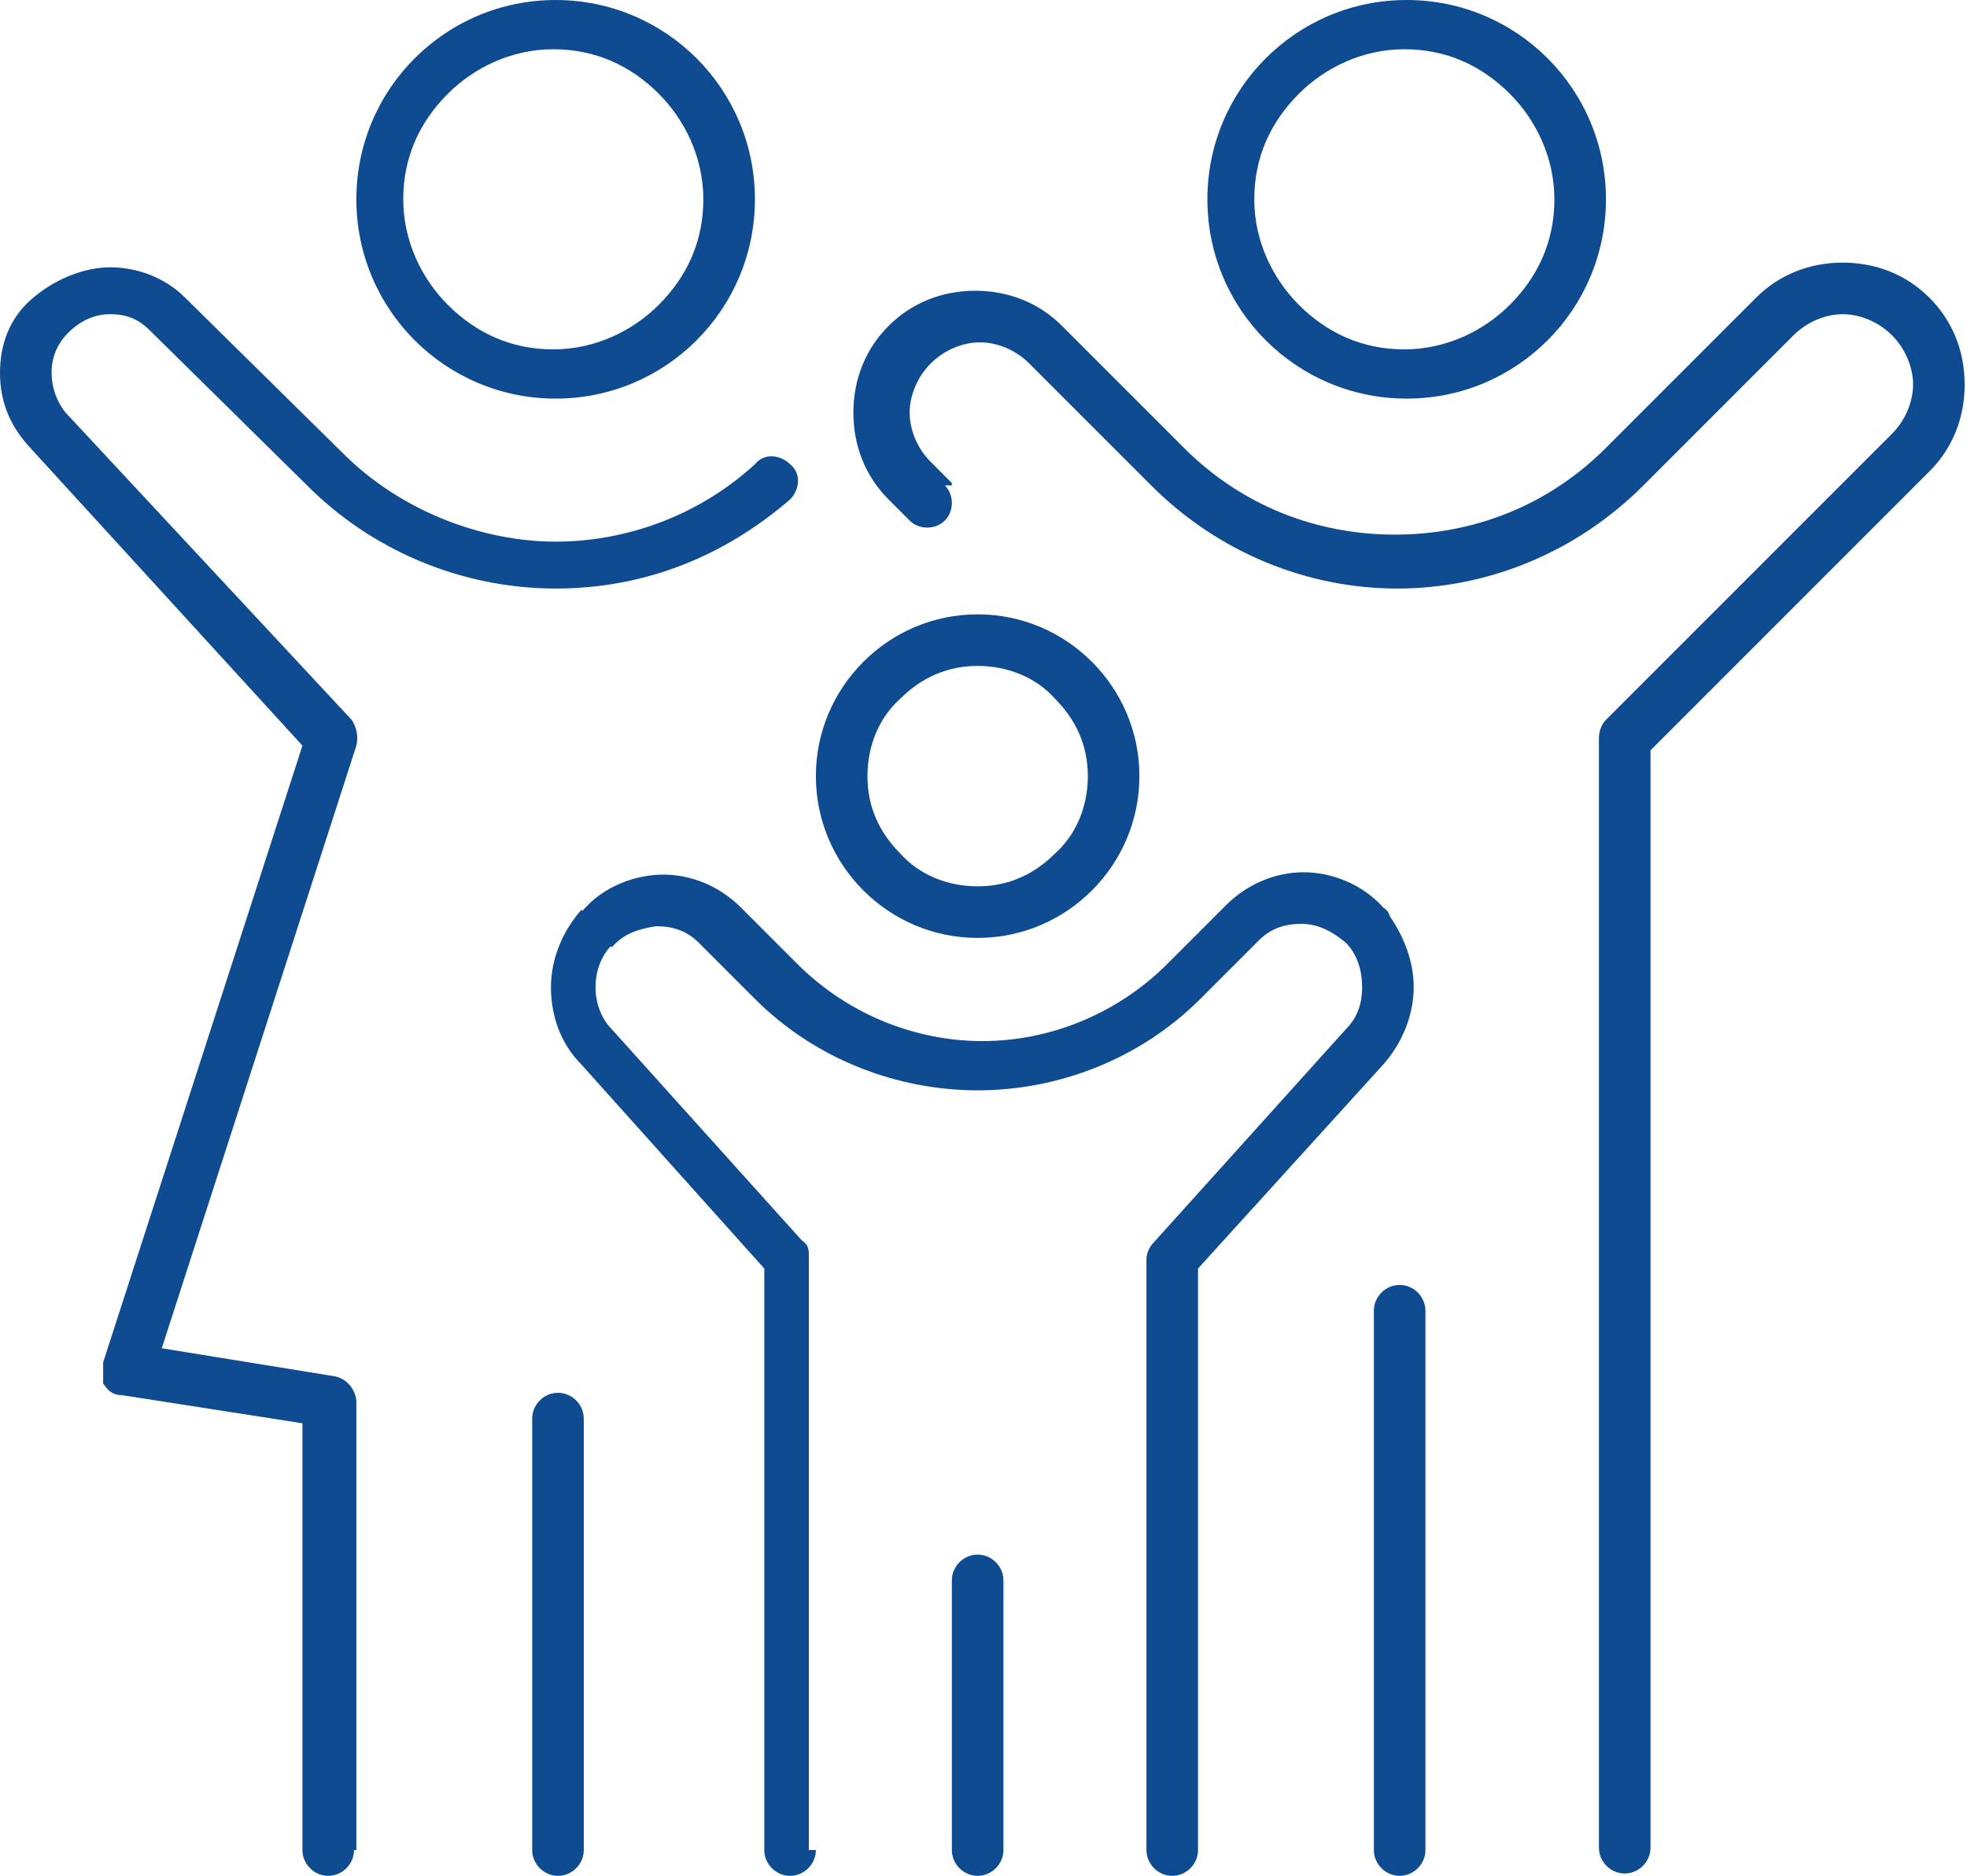
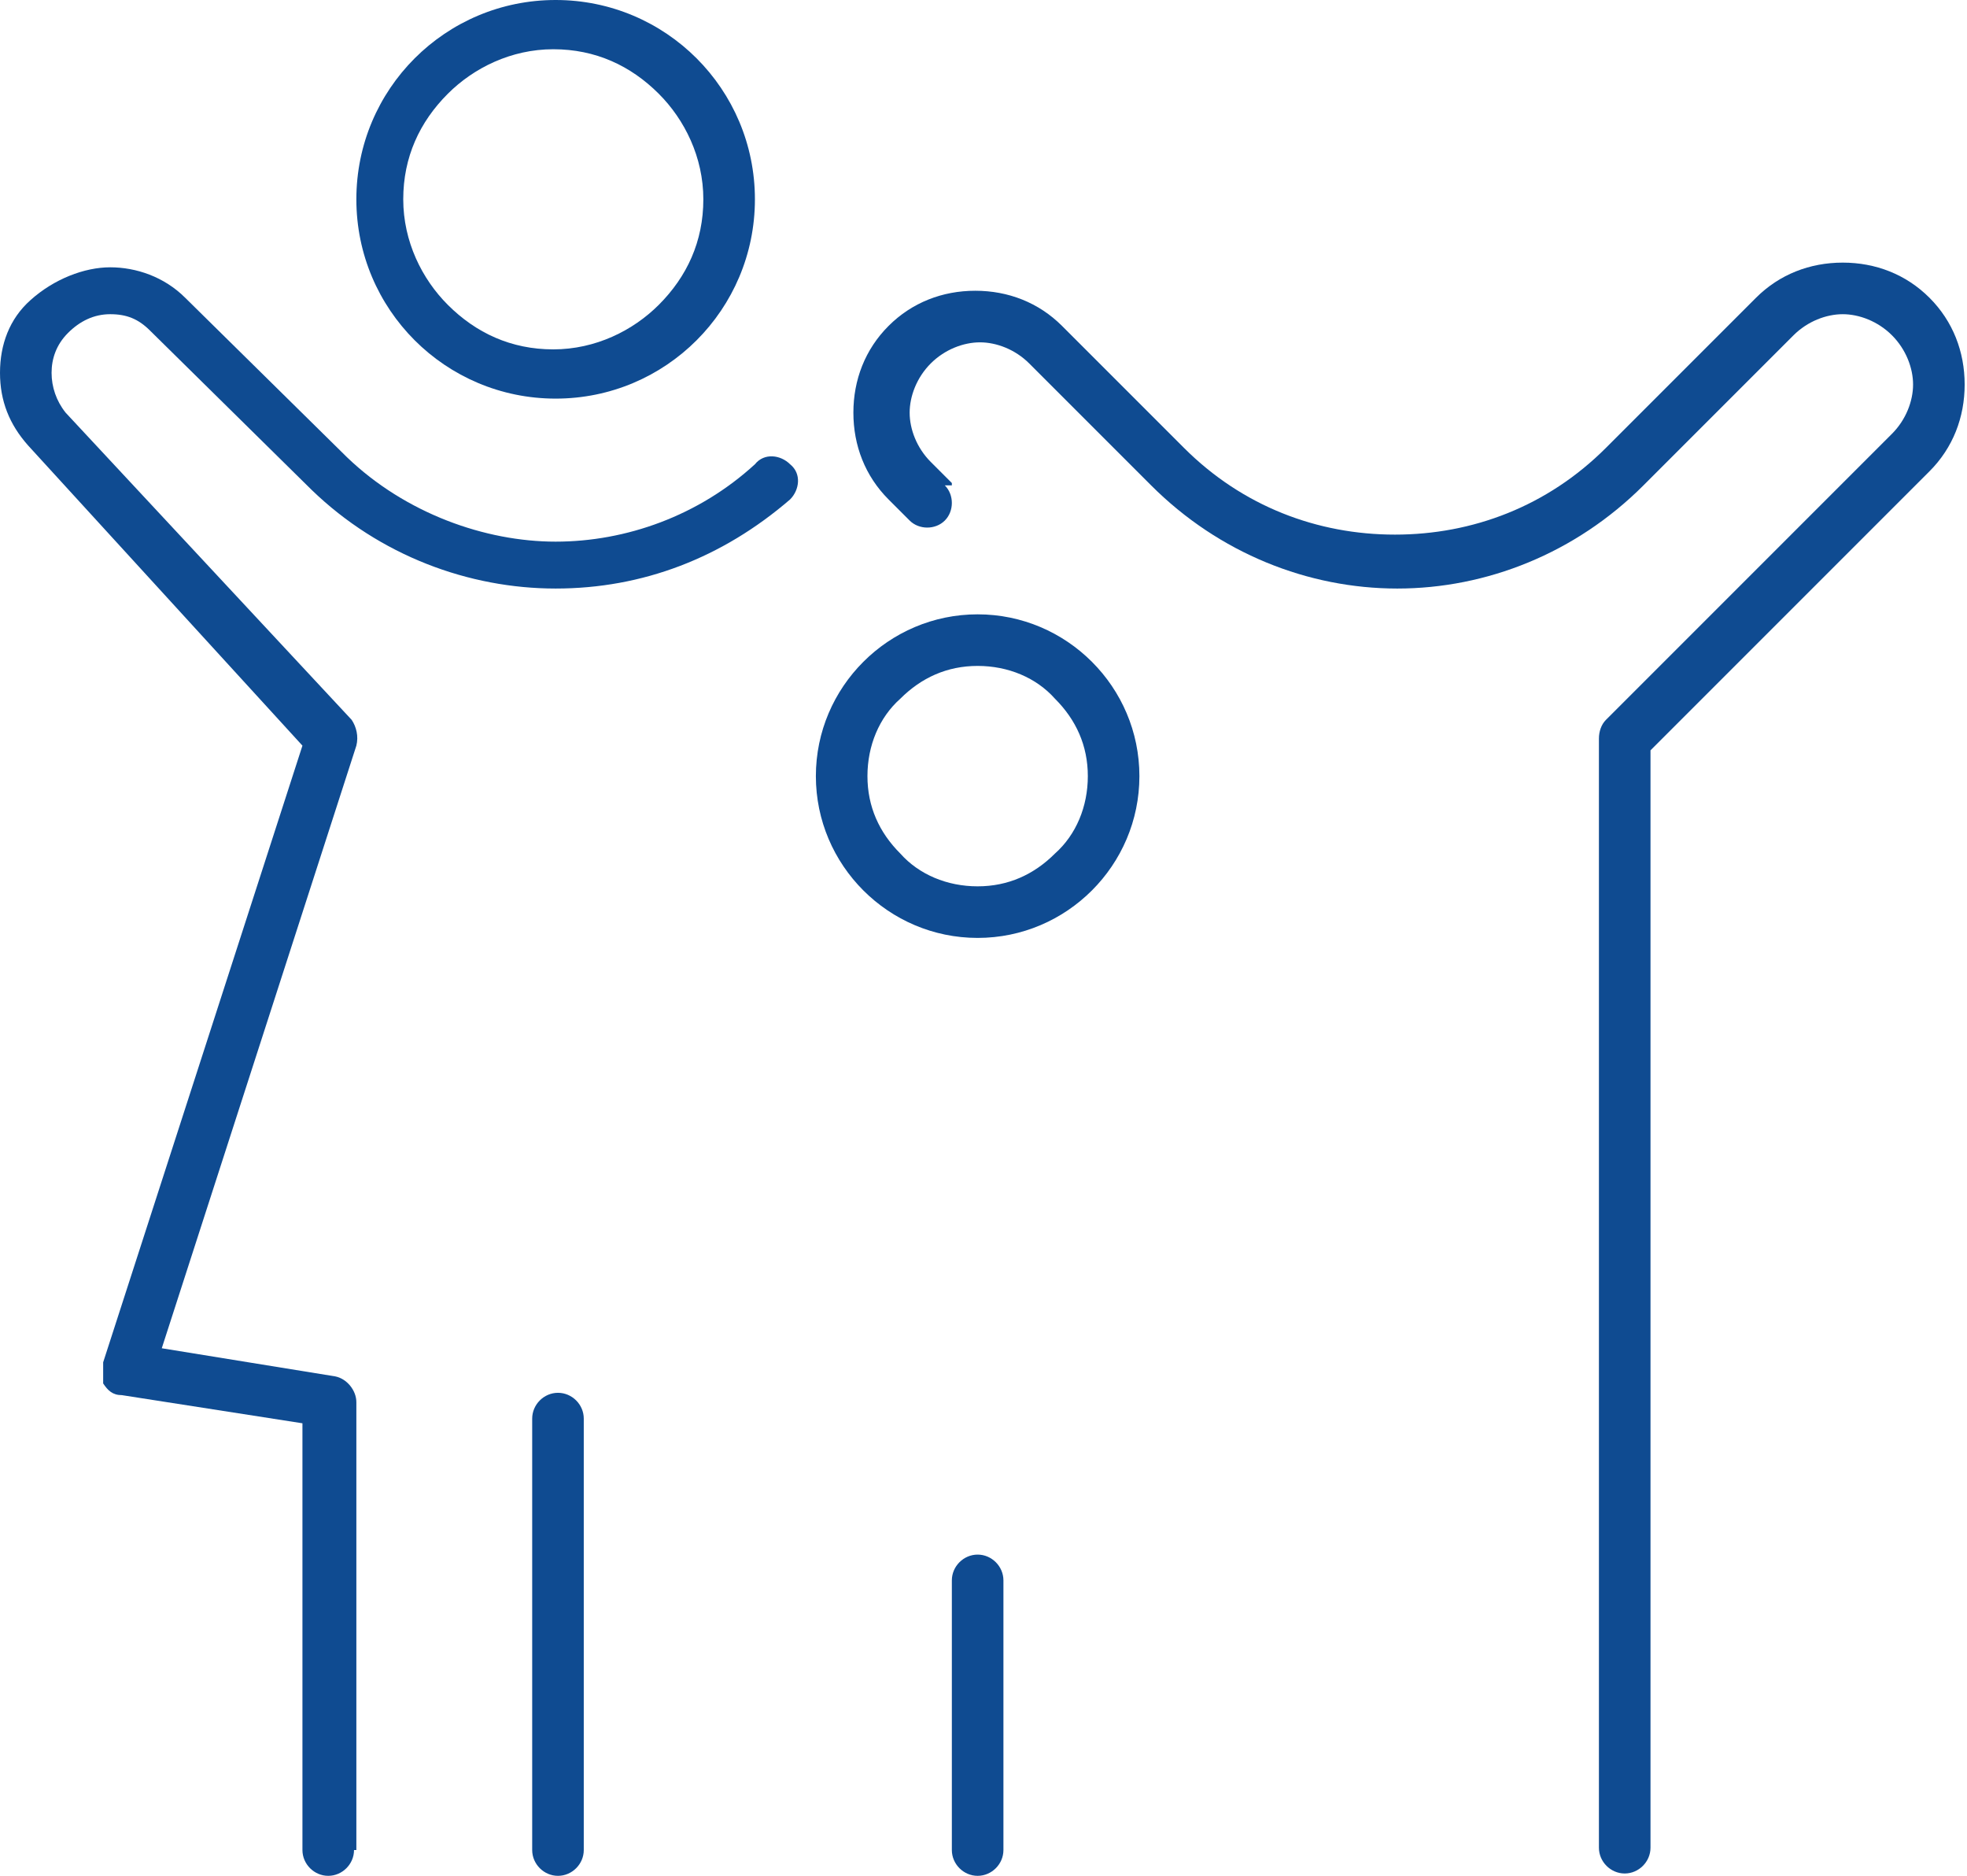
<svg xmlns="http://www.w3.org/2000/svg" version="1.1" viewBox="0 0 83.9 80">
  <defs>
    <style>
      .cls-1 {
        fill: #0f4b91;
      }
    </style>
  </defs>
  <g>
    <g id="Layer_1">
      <g id="Layer_1-2" data-name="Layer_1">
        <g>
          <path class="cls-1" d="M24.9,78.9v-18.4c0-.6-.5-1.1-1.1-1.1s-1.1.5-1.1,1.1v18.4c0,.6.5,1.1,1.1,1.1s1.1-.5,1.1-1.1" />
-           <path class="cls-1" d="M34.5,78.8v-25.2c0-.3,0-.5-.3-.7l-8.1-9c-.5-.5-.7-1.2-.7-1.8s.2-1.3.7-1.8l-.8-.7.8.8h0c.5-.6,1.2-.8,1.9-.9.7,0,1.3.2,1.8.7l2.4,2.4c2.6,2.6,6.1,3.9,9.5,3.9s6.9-1.3,9.5-3.9l2.5-2.5c.5-.5,1.1-.7,1.8-.7s1.3.3,1.9.8l.8-.7h-1.1c0,.3,0,.5.3.7.5.5.7,1.2.7,1.9s-.2,1.3-.7,1.8l-8.2,9.1c-.2.2-.3.5-.3.7v25.2c0,.6.5,1.1,1.1,1.1s1.1-.5,1.1-1.1v-24.8l7.9-8.7c.8-.9,1.3-2.1,1.3-3.3s-.5-2.4-1.3-3.4l-.8.7h1.1c0-.3,0-.5-.3-.7-.9-1-2.2-1.5-3.4-1.5s-2.4.5-3.3,1.4l-2.5,2.5c-2.2,2.2-5.1,3.3-7.9,3.3s-5.7-1.1-7.9-3.3l-2.4-2.4c-.9-.9-2.1-1.4-3.3-1.4s-2.6.5-3.5,1.6l.8.7-.8-.8h0c-.8.9-1.3,2.1-1.3,3.3s.4,2.4,1.3,3.3l7.8,8.7v24.8c0,.6.5,1.1,1.1,1.1s1.1-.5,1.1-1.1h-.3Z" />
-           <path class="cls-1" d="M60.8,78.9v-23c0-.6-.5-1.1-1.1-1.1s-1.1.5-1.1,1.1v23c0,.6.5,1.1,1.1,1.1s1.1-.5,1.1-1.1" />
          <path class="cls-1" d="M42.8,78.9v-11.5c0-.6-.5-1.1-1.1-1.1s-1.1.5-1.1,1.1v11.5c0,.6.5,1.1,1.1,1.1s1.1-.5,1.1-1.1" />
          <path class="cls-1" d="M40.6,20.6l-.9-.9c-.6-.6-.9-1.4-.9-2.1s.3-1.5.9-2.1c.6-.6,1.4-.9,2.1-.9s1.5.3,2.1.9l5.2,5.2c2.9,2.9,6.7,4.4,10.5,4.4s7.6-1.5,10.5-4.4l6.4-6.4c.6-.6,1.4-.9,2.1-.9s1.5.3,2.1.9c.2.2.5.3.8.3h0v-1.1l-.8.8c.6.6.9,1.4.9,2.1s-.3,1.5-.9,2.1l-12.2,12.2c-.2.2-.3.5-.3.8v47.3c0,.6.5,1.1,1.1,1.1s1.1-.5,1.1-1.1v-46.8l11.9-11.9c1-1,1.5-2.3,1.5-3.7s-.5-2.7-1.5-3.7c-.2-.2-.5-.3-.8-.3h0v1.1l.8-.8c-1-1-2.3-1.5-3.7-1.5s-2.7.5-3.7,1.5l-6.4,6.4c-2.5,2.5-5.7,3.7-9,3.7s-6.5-1.2-9-3.7l-5.2-5.2c-1-1-2.3-1.5-3.7-1.5s-2.7.5-3.7,1.5-1.5,2.3-1.5,3.7.5,2.7,1.5,3.7l.9.9c.4.4,1.1.4,1.5,0s.4-1.1,0-1.5h.3Z" />
          <path class="cls-1" d="M15.2,78.9v-19.1c0-.5-.4-1-.9-1.1l-7.4-1.2,8.3-25.7c.1-.4,0-.8-.2-1.1L2.8,17.6c-.4-.5-.6-1.1-.6-1.7s.2-1.2.7-1.7,1.1-.8,1.8-.8,1.2.2,1.7.7l6.9,6.8c2.9,2.8,6.7,4.2,10.4,4.2s7.1-1.3,10-3.8c.4-.4.5-1.1,0-1.5-.4-.4-1.1-.5-1.5,0-2.4,2.2-5.5,3.3-8.5,3.3s-6.4-1.2-8.9-3.6l-6.9-6.8c-.9-.9-2.1-1.3-3.2-1.3s-2.4.5-3.4,1.4c-.9.8-1.3,1.9-1.3,3.1s.4,2.2,1.2,3.1l11.7,12.8-8.5,26.3c0,.3,0,.6,0,.9.2.3.4.5.8.5l7.7,1.2v18.2c0,.6.5,1.1,1.1,1.1s1.1-.5,1.1-1.1h0Z" />
-           <path class="cls-1" d="M67.4,8.5h-1.1c0,1.8-.7,3.3-1.9,4.5-1.1,1.1-2.7,1.9-4.5,1.9s-3.3-.7-4.5-1.9c-1.1-1.1-1.9-2.7-1.9-4.5s.7-3.3,1.9-4.5c1.1-1.1,2.7-1.9,4.5-1.9s3.3.7,4.5,1.9c1.1,1.1,1.9,2.7,1.9,4.5h2.2c0-4.7-3.8-8.5-8.5-8.5s-8.5,3.8-8.5,8.5,3.8,8.5,8.5,8.5,8.5-3.8,8.5-8.5h-1.1Z" />
          <path class="cls-1" d="M31.1,8.5h-1.1c0,1.8-.7,3.3-1.9,4.5-1.1,1.1-2.7,1.9-4.5,1.9s-3.3-.7-4.5-1.9c-1.1-1.1-1.9-2.7-1.9-4.5s.7-3.3,1.9-4.5c1.1-1.1,2.7-1.9,4.5-1.9s3.3.7,4.5,1.9c1.1,1.1,1.9,2.7,1.9,4.5h2.2c0-4.7-3.8-8.5-8.5-8.5s-8.5,3.8-8.5,8.5,3.8,8.5,8.5,8.5,8.5-3.8,8.5-8.5h-1.1Z" />
          <path class="cls-1" d="M47.5,33.1h-1.1c0,1.3-.5,2.5-1.4,3.3-.9.9-2,1.4-3.3,1.4s-2.5-.5-3.3-1.4c-.9-.9-1.4-2-1.4-3.3s.5-2.5,1.4-3.3c.9-.9,2-1.4,3.3-1.4s2.5.5,3.3,1.4c.9.9,1.4,2,1.4,3.3h2.2c0-3.8-3.1-6.9-6.9-6.9s-6.9,3.1-6.9,6.9,3.1,6.9,6.9,6.9,6.9-3.1,6.9-6.9h-1.1Z" />
        </g>
      </g>
    </g>
  </g>
</svg>